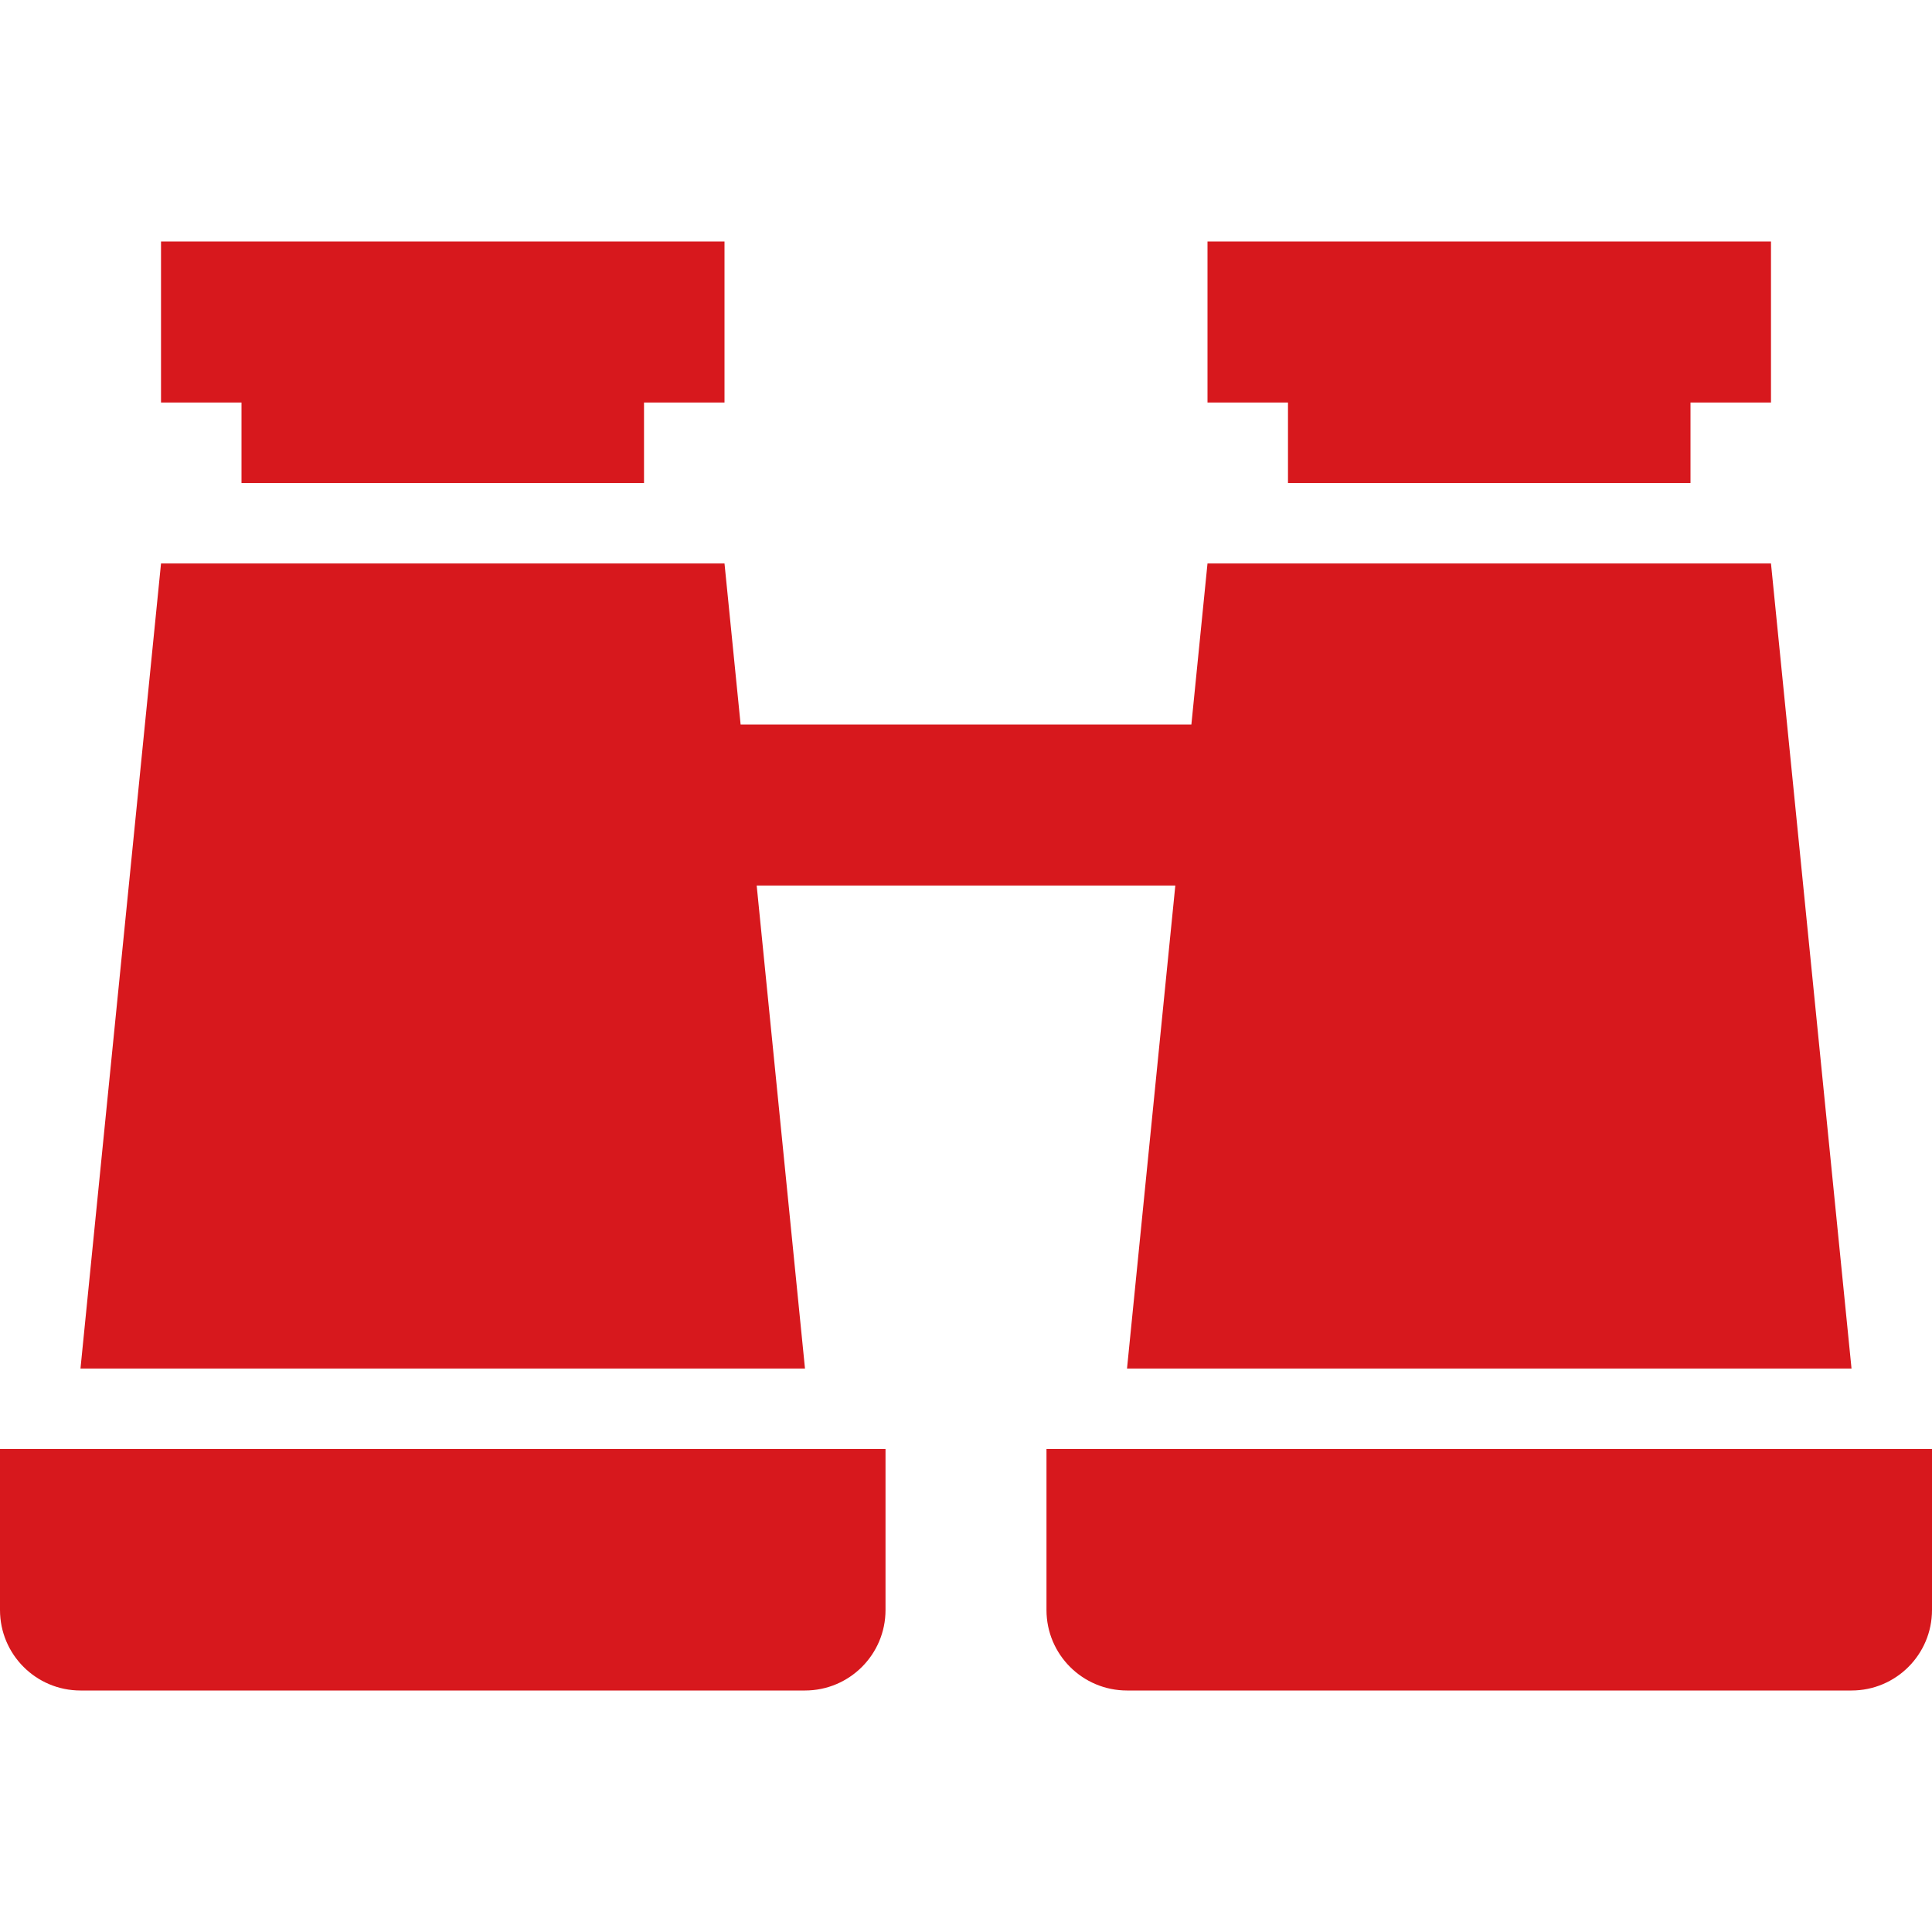
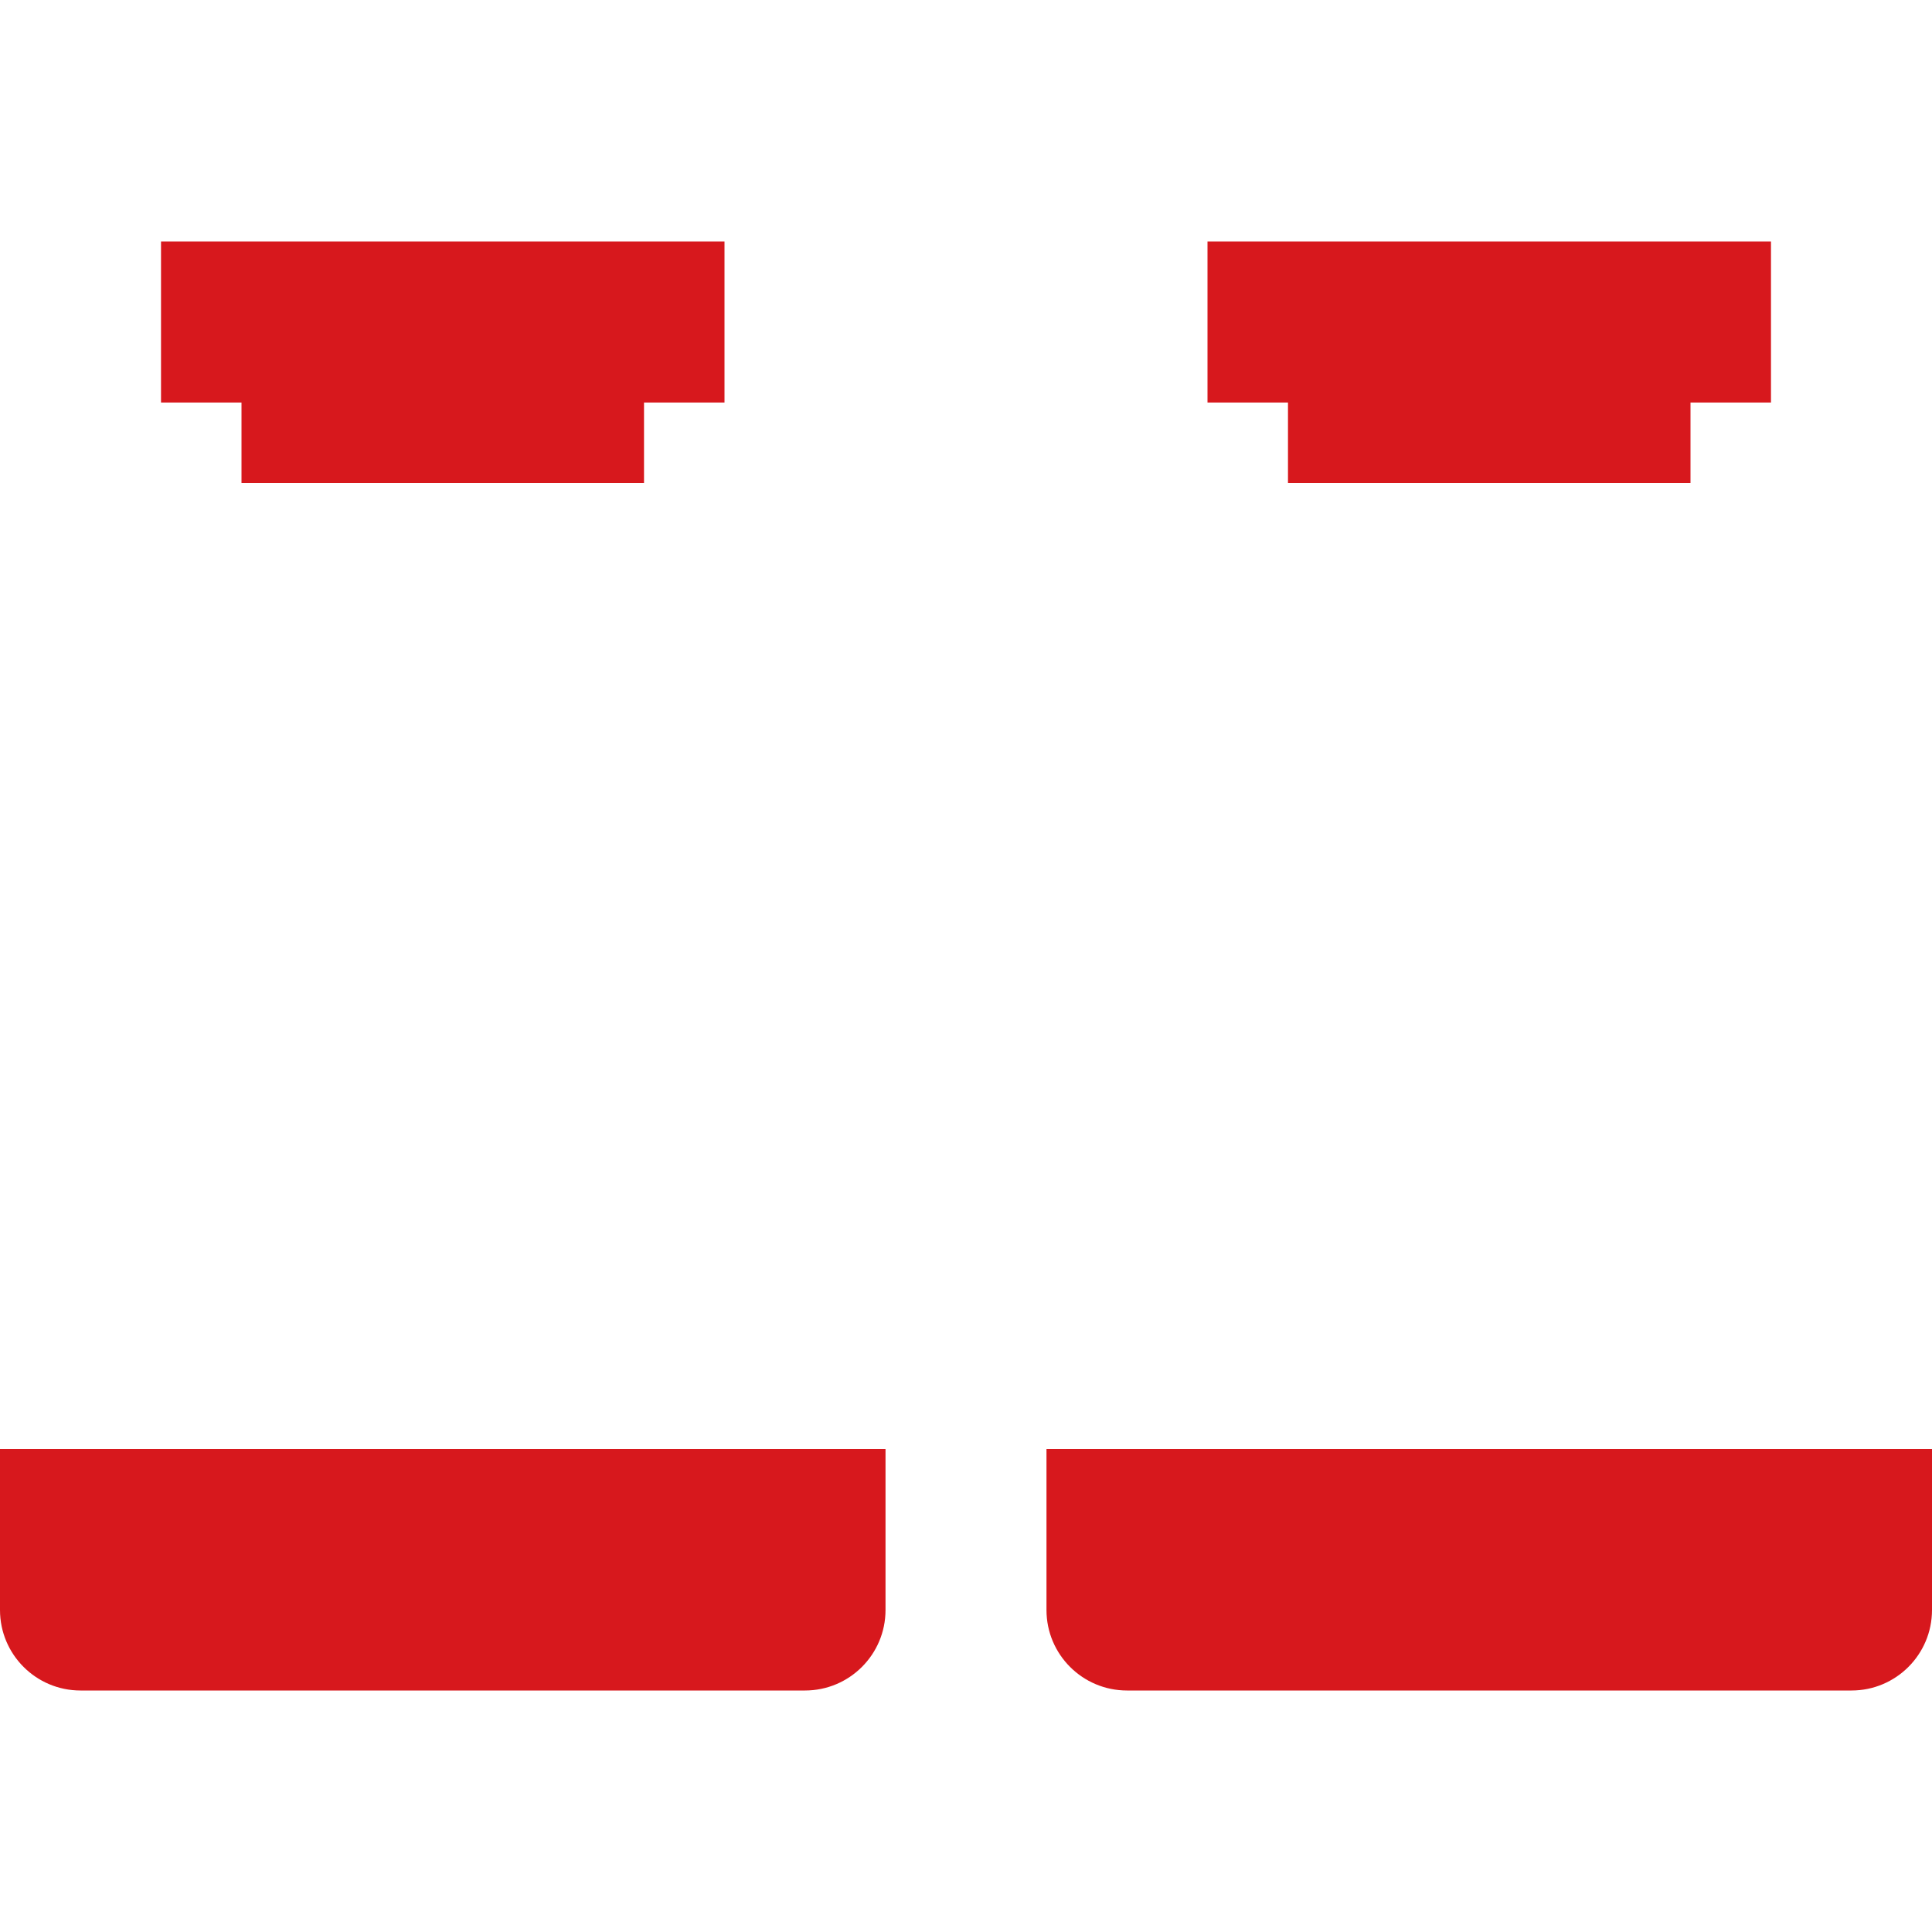
<svg xmlns="http://www.w3.org/2000/svg" width="38" height="38" viewBox="0 0 38 38" fill="none">
  <path d="M0 31.667C0 32.541 0.709 33.25 1.583 33.25H15.833C16.708 33.25 17.417 32.541 17.417 31.667V28.5H0V31.667Z" fill="#D7181D" />
-   <path d="M14.883 17.417H23.117L22.167 26.917H36.417L34.833 11.083H23.75L23.433 14.25H14.567L14.25 11.083H3.167L1.583 26.917H15.833L14.883 17.417Z" fill="#D7181D" />
  <path d="M4.75 9.5H12.667V7.917H14.25V4.75H3.167V7.917H4.75V9.5Z" fill="#D7181D" />
  <path d="M20.583 28.5V31.667C20.583 32.541 21.292 33.25 22.167 33.25H36.417C37.291 33.25 38 32.541 38 31.667V28.5H20.583Z" fill="#D7181D" />
  <path d="M25.333 9.5H33.25V7.917H34.833V4.75H23.75V7.917H25.333V9.5Z" fill="#D7181D" />
</svg>